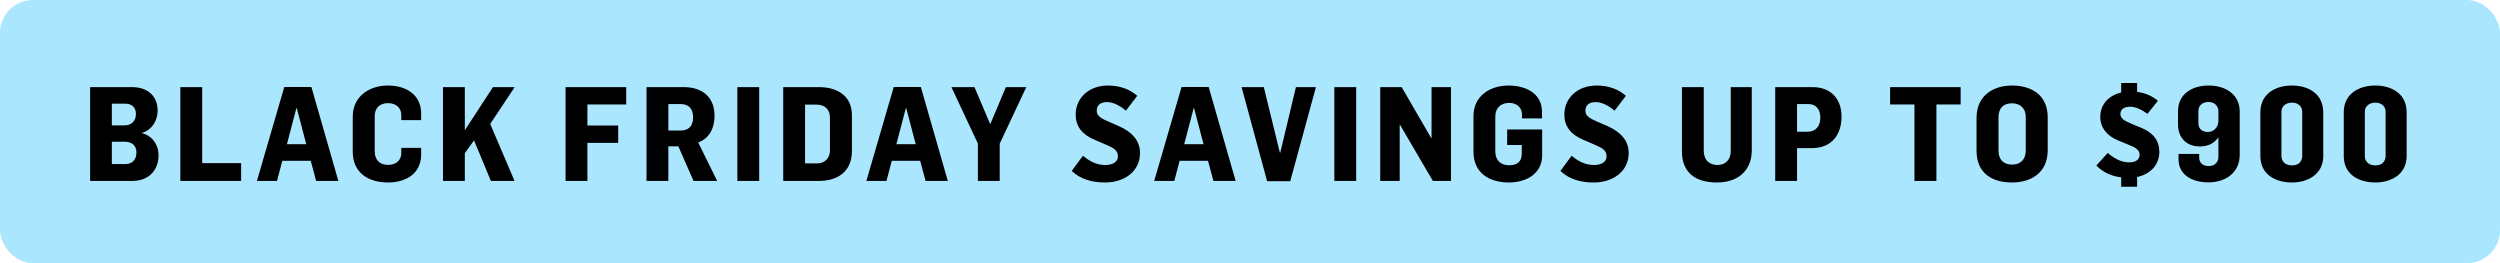
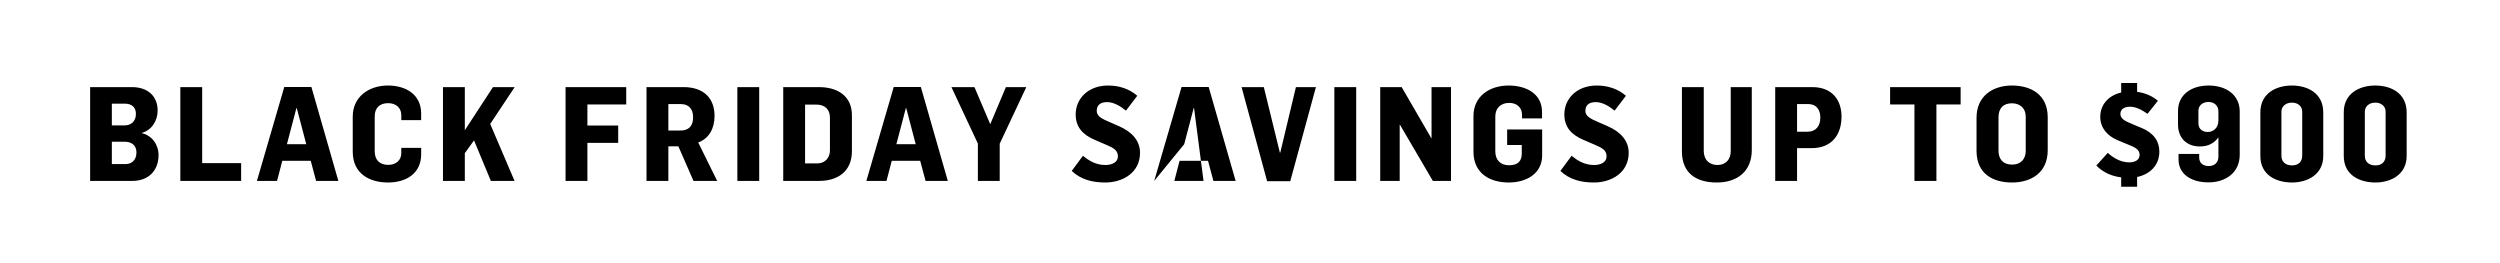
<svg xmlns="http://www.w3.org/2000/svg" width="304" height="32" viewBox="0 0 304 32" fill="none">
-   <rect width="304" height="32" rx="4" fill="#AAE7FF" />
-   <path d="M10.96 22V10.592H16.032C18.016 10.592 19.168 11.728 19.168 13.44C19.168 14.752 18.4 15.84 17.248 16.16V16.192C18.496 16.48 19.28 17.6 19.28 18.864C19.28 20.768 18.032 22 16.096 22H10.96ZM13.6 19.952H15.264C16.08 19.952 16.592 19.408 16.592 18.528C16.592 17.648 15.968 17.232 15.152 17.232H13.6V19.952ZM13.6 15.248H15.136C15.952 15.248 16.528 14.752 16.528 13.84C16.528 13.04 16 12.608 15.232 12.608H13.6V15.248ZM21.929 22V10.592H24.585V19.84H29.321V22H21.929ZM31.241 22L34.569 10.576H37.865L41.145 22H38.441L37.785 19.552H34.329L33.689 22H31.241ZM34.889 17.536H37.241L36.089 13.152H36.041L34.889 17.536ZM47.181 22.192C44.893 22.192 42.893 21.088 42.893 18.448V14.176C42.893 11.744 44.877 10.4 47.165 10.4C49.437 10.4 51.213 11.552 51.213 13.808V14.608H48.797V14C48.797 13.088 48.125 12.544 47.197 12.544C46.157 12.544 45.565 13.136 45.565 14.144V18.368C45.565 19.488 46.189 20.048 47.213 20.048C48.109 20.048 48.797 19.52 48.797 18.624V17.984H51.213V18.784C51.213 21.04 49.453 22.192 47.181 22.192ZM53.866 22V10.592H56.522V15.84L59.946 10.592H62.586L59.61 15.072L62.57 22H59.69L57.642 17.072L56.522 18.624V22H53.866ZM68.772 22V10.592H76.148V12.704H71.428V15.264H75.172V17.376H71.428V22H68.772ZM78.616 22V10.592H83.112C85.64 10.592 86.888 12.016 86.888 14.08C86.888 15.616 86.248 16.816 84.904 17.328L87.208 22H84.328L82.488 17.792H81.272V22H78.616ZM81.272 15.872H82.744C83.752 15.872 84.28 15.328 84.28 14.256C84.28 13.296 83.8 12.656 82.792 12.656H81.272V15.872ZM89.663 22V10.592H92.319V22H89.663ZM95.241 22V10.592H99.577C101.817 10.592 103.593 11.648 103.593 14.016V18.368C103.593 20.896 101.817 22 99.593 22H95.241ZM97.897 19.872H99.321C100.457 19.872 100.921 19.056 100.921 18.288V14.288C100.921 13.376 100.361 12.72 99.289 12.72H97.897V19.872ZM105.35 22L108.678 10.576H111.974L115.254 22H112.55L111.894 19.552H108.438L107.798 22H105.35ZM108.998 17.536H111.35L110.198 13.152H110.15L108.998 17.536ZM118.909 22V17.456L115.693 10.592H118.493L120.413 15.104L122.317 10.592H124.797L121.565 17.472V22H118.909ZM134.387 22.192C132.819 22.192 131.411 21.824 130.323 20.784L131.683 18.944C132.403 19.52 133.235 20.064 134.419 20.064C135.283 20.064 135.939 19.696 135.939 19.024C135.939 18.304 135.459 18.016 134.611 17.648L133.123 17.008C131.619 16.368 130.803 15.424 130.803 13.904C130.803 12.016 132.307 10.4 134.739 10.4C136.067 10.4 137.299 10.784 138.291 11.648L136.915 13.456C136.275 12.928 135.443 12.416 134.627 12.416C133.779 12.416 133.363 12.8 133.363 13.488C133.363 14.16 134.051 14.464 134.899 14.832L136.035 15.328C137.699 16.048 138.627 17.152 138.627 18.576C138.627 20.976 136.563 22.192 134.387 22.192ZM140.35 22L143.678 10.576H146.974L150.254 22H147.55L146.894 19.552H143.438L142.798 22H140.35ZM143.998 17.536H146.35L145.198 13.152H145.15L143.998 17.536ZM154.08 22.032L150.976 10.592H153.68L155.632 18.56H155.68L157.584 10.592H160.016L156.896 22.032H154.08ZM162.257 22V10.592H164.913V22H162.257ZM167.835 22V10.592H170.443L174.043 16.8H174.075V10.592H176.443V22H174.235L170.235 15.168H170.203V22H167.835ZM183.462 22.192C181.174 22.192 179.174 21.088 179.174 18.448V14.112C179.174 11.68 181.158 10.4 183.446 10.4C185.542 10.4 187.51 11.36 187.51 13.616V14.4H185.078V13.952C185.078 13.056 184.422 12.512 183.526 12.512C182.486 12.512 181.83 13.152 181.83 14.16V18.4C181.83 19.424 182.422 20.096 183.494 20.096C184.598 20.096 185.046 19.568 185.046 18.672V17.632H183.27V15.744H187.526V18.88C187.526 21.136 185.59 22.192 183.462 22.192ZM193.809 22.192C192.241 22.192 190.833 21.824 189.745 20.784L191.105 18.944C191.825 19.52 192.657 20.064 193.841 20.064C194.705 20.064 195.361 19.696 195.361 19.024C195.361 18.304 194.881 18.016 194.033 17.648L192.545 17.008C191.041 16.368 190.225 15.424 190.225 13.904C190.225 12.016 191.729 10.4 194.161 10.4C195.489 10.4 196.721 10.784 197.713 11.648L196.337 13.456C195.697 12.928 194.865 12.416 194.049 12.416C193.201 12.416 192.785 12.8 192.785 13.488C192.785 14.16 193.473 14.464 194.321 14.832L195.457 15.328C197.121 16.048 198.049 17.152 198.049 18.576C198.049 20.976 195.985 22.192 193.809 22.192ZM208.761 22.192C206.249 22.192 204.521 21.056 204.521 18.4V10.592H207.177V18.288C207.177 19.552 207.945 20.064 208.857 20.064C209.817 20.064 210.489 19.408 210.457 18.304V10.592H213.017V18.256C213.017 20.816 211.273 22.192 208.761 22.192ZM215.866 22V10.592H220.378C222.794 10.592 223.93 12.176 223.93 14.176C223.93 16.288 222.826 18.016 220.282 18.016H218.522V22H215.866ZM218.522 16.016H219.802C220.794 16.016 221.354 15.344 221.354 14.288C221.354 13.344 220.858 12.656 219.914 12.656H218.522V16.016ZM232.796 22V12.704H229.836V10.592H238.412V12.704H235.468V22H232.796ZM244.666 22.192C242.33 22.192 240.346 21.136 240.346 18.336V14.32C240.346 11.696 242.298 10.4 244.65 10.4C246.954 10.4 249.002 11.488 249.002 14.272V18.272C249.002 21.024 246.954 22.192 244.666 22.192ZM244.682 20.016C245.706 20.016 246.33 19.36 246.33 18.336V14.192C246.33 13.136 245.61 12.56 244.65 12.56C243.578 12.56 243.018 13.184 243.018 14.256V18.32C243.018 19.376 243.594 20.016 244.682 20.016ZM257.937 22.704V21.568C256.849 21.44 255.745 20.992 254.913 20.128L256.305 18.592C256.929 19.152 257.841 19.744 258.897 19.744C259.697 19.744 260.177 19.408 260.177 18.816C260.177 18.176 259.553 17.888 258.945 17.648C258.945 17.648 257.457 17.024 257.441 17.024C256.241 16.496 255.393 15.552 255.393 14.208C255.393 12.72 256.385 11.616 257.937 11.248V10.096H259.873V11.168C260.833 11.296 261.713 11.664 262.401 12.256L261.137 13.84C260.385 13.312 259.681 12.976 259.009 12.976C258.273 12.976 257.841 13.312 257.841 13.856C257.841 14.4 258.353 14.704 259.073 14.992C259.073 15.008 260.401 15.552 260.401 15.552C261.857 16.144 262.577 17.152 262.577 18.432C262.577 20.16 261.361 21.216 259.873 21.52V22.704H257.937ZM268.542 22.176C266.398 22.176 264.91 21.136 264.91 19.392V18.72H267.422V19.168C267.422 19.824 267.902 20.192 268.574 20.192C269.342 20.192 269.758 19.712 269.758 19.056V16.704C269.214 17.456 268.478 17.808 267.502 17.808C265.822 17.808 264.846 16.704 264.846 15.136V13.504C264.846 11.488 266.494 10.4 268.574 10.4C270.734 10.4 272.35 11.568 272.35 13.552V18.832C272.35 20.928 270.718 22.176 268.542 22.176ZM268.478 16.048C269.118 16.048 269.758 15.568 269.758 14.656V13.536C269.758 12.928 269.326 12.4 268.558 12.4C267.742 12.4 267.326 12.912 267.326 13.472V14.976C267.326 15.808 267.966 16.048 268.478 16.048ZM278.717 22.192C276.797 22.192 274.861 21.296 274.861 18.976V13.648C274.861 11.36 276.765 10.4 278.685 10.4C280.637 10.4 282.509 11.344 282.509 13.68V18.96C282.509 21.232 280.573 22.192 278.717 22.192ZM278.717 20.112C279.597 20.112 279.949 19.552 279.949 18.944V13.568C279.949 12.976 279.485 12.48 278.701 12.48C277.901 12.48 277.421 12.976 277.421 13.584V18.944C277.421 19.632 277.869 20.112 278.717 20.112ZM288.858 22.192C286.938 22.192 285.002 21.296 285.002 18.976V13.648C285.002 11.36 286.906 10.4 288.826 10.4C290.778 10.4 292.65 11.344 292.65 13.68V18.96C292.65 21.232 290.714 22.192 288.858 22.192ZM288.858 20.112C289.738 20.112 290.09 19.552 290.09 18.944V13.568C290.09 12.976 289.626 12.48 288.842 12.48C288.042 12.48 287.562 12.976 287.562 13.584V18.944C287.562 19.632 288.01 20.112 288.858 20.112Z" fill="black" />
+   <path d="M10.96 22V10.592H16.032C18.016 10.592 19.168 11.728 19.168 13.44C19.168 14.752 18.4 15.84 17.248 16.16V16.192C18.496 16.48 19.28 17.6 19.28 18.864C19.28 20.768 18.032 22 16.096 22H10.96ZM13.6 19.952H15.264C16.08 19.952 16.592 19.408 16.592 18.528C16.592 17.648 15.968 17.232 15.152 17.232H13.6V19.952ZM13.6 15.248H15.136C15.952 15.248 16.528 14.752 16.528 13.84C16.528 13.04 16 12.608 15.232 12.608H13.6V15.248ZM21.929 22V10.592H24.585V19.84H29.321V22H21.929ZM31.241 22L34.569 10.576H37.865L41.145 22H38.441L37.785 19.552H34.329L33.689 22H31.241ZM34.889 17.536H37.241L36.089 13.152H36.041L34.889 17.536ZM47.181 22.192C44.893 22.192 42.893 21.088 42.893 18.448V14.176C42.893 11.744 44.877 10.4 47.165 10.4C49.437 10.4 51.213 11.552 51.213 13.808V14.608H48.797V14C48.797 13.088 48.125 12.544 47.197 12.544C46.157 12.544 45.565 13.136 45.565 14.144V18.368C45.565 19.488 46.189 20.048 47.213 20.048C48.109 20.048 48.797 19.52 48.797 18.624V17.984H51.213V18.784C51.213 21.04 49.453 22.192 47.181 22.192ZM53.866 22V10.592H56.522V15.84L59.946 10.592H62.586L59.61 15.072L62.57 22H59.69L57.642 17.072L56.522 18.624V22H53.866ZM68.772 22V10.592H76.148V12.704H71.428V15.264H75.172V17.376H71.428V22H68.772ZM78.616 22V10.592H83.112C85.64 10.592 86.888 12.016 86.888 14.08C86.888 15.616 86.248 16.816 84.904 17.328L87.208 22H84.328L82.488 17.792H81.272V22H78.616ZM81.272 15.872H82.744C83.752 15.872 84.28 15.328 84.28 14.256C84.28 13.296 83.8 12.656 82.792 12.656H81.272V15.872ZM89.663 22V10.592H92.319V22H89.663ZM95.241 22V10.592H99.577C101.817 10.592 103.593 11.648 103.593 14.016V18.368C103.593 20.896 101.817 22 99.593 22H95.241ZM97.897 19.872H99.321C100.457 19.872 100.921 19.056 100.921 18.288V14.288C100.921 13.376 100.361 12.72 99.289 12.72H97.897V19.872ZM105.35 22L108.678 10.576H111.974L115.254 22H112.55L111.894 19.552H108.438L107.798 22H105.35ZM108.998 17.536H111.35L110.198 13.152H110.15L108.998 17.536ZM118.909 22V17.456L115.693 10.592H118.493L120.413 15.104L122.317 10.592H124.797L121.565 17.472V22H118.909ZM134.387 22.192C132.819 22.192 131.411 21.824 130.323 20.784L131.683 18.944C132.403 19.52 133.235 20.064 134.419 20.064C135.283 20.064 135.939 19.696 135.939 19.024C135.939 18.304 135.459 18.016 134.611 17.648L133.123 17.008C131.619 16.368 130.803 15.424 130.803 13.904C130.803 12.016 132.307 10.4 134.739 10.4C136.067 10.4 137.299 10.784 138.291 11.648L136.915 13.456C136.275 12.928 135.443 12.416 134.627 12.416C133.779 12.416 133.363 12.8 133.363 13.488C133.363 14.16 134.051 14.464 134.899 14.832L136.035 15.328C137.699 16.048 138.627 17.152 138.627 18.576C138.627 20.976 136.563 22.192 134.387 22.192ZM140.35 22L143.678 10.576H146.974L150.254 22H147.55L146.894 19.552H143.438L142.798 22H140.35ZH146.35L145.198 13.152H145.15L143.998 17.536ZM154.08 22.032L150.976 10.592H153.68L155.632 18.56H155.68L157.584 10.592H160.016L156.896 22.032H154.08ZM162.257 22V10.592H164.913V22H162.257ZM167.835 22V10.592H170.443L174.043 16.8H174.075V10.592H176.443V22H174.235L170.235 15.168H170.203V22H167.835ZM183.462 22.192C181.174 22.192 179.174 21.088 179.174 18.448V14.112C179.174 11.68 181.158 10.4 183.446 10.4C185.542 10.4 187.51 11.36 187.51 13.616V14.4H185.078V13.952C185.078 13.056 184.422 12.512 183.526 12.512C182.486 12.512 181.83 13.152 181.83 14.16V18.4C181.83 19.424 182.422 20.096 183.494 20.096C184.598 20.096 185.046 19.568 185.046 18.672V17.632H183.27V15.744H187.526V18.88C187.526 21.136 185.59 22.192 183.462 22.192ZM193.809 22.192C192.241 22.192 190.833 21.824 189.745 20.784L191.105 18.944C191.825 19.52 192.657 20.064 193.841 20.064C194.705 20.064 195.361 19.696 195.361 19.024C195.361 18.304 194.881 18.016 194.033 17.648L192.545 17.008C191.041 16.368 190.225 15.424 190.225 13.904C190.225 12.016 191.729 10.4 194.161 10.4C195.489 10.4 196.721 10.784 197.713 11.648L196.337 13.456C195.697 12.928 194.865 12.416 194.049 12.416C193.201 12.416 192.785 12.8 192.785 13.488C192.785 14.16 193.473 14.464 194.321 14.832L195.457 15.328C197.121 16.048 198.049 17.152 198.049 18.576C198.049 20.976 195.985 22.192 193.809 22.192ZM208.761 22.192C206.249 22.192 204.521 21.056 204.521 18.4V10.592H207.177V18.288C207.177 19.552 207.945 20.064 208.857 20.064C209.817 20.064 210.489 19.408 210.457 18.304V10.592H213.017V18.256C213.017 20.816 211.273 22.192 208.761 22.192ZM215.866 22V10.592H220.378C222.794 10.592 223.93 12.176 223.93 14.176C223.93 16.288 222.826 18.016 220.282 18.016H218.522V22H215.866ZM218.522 16.016H219.802C220.794 16.016 221.354 15.344 221.354 14.288C221.354 13.344 220.858 12.656 219.914 12.656H218.522V16.016ZM232.796 22V12.704H229.836V10.592H238.412V12.704H235.468V22H232.796ZM244.666 22.192C242.33 22.192 240.346 21.136 240.346 18.336V14.32C240.346 11.696 242.298 10.4 244.65 10.4C246.954 10.4 249.002 11.488 249.002 14.272V18.272C249.002 21.024 246.954 22.192 244.666 22.192ZM244.682 20.016C245.706 20.016 246.33 19.36 246.33 18.336V14.192C246.33 13.136 245.61 12.56 244.65 12.56C243.578 12.56 243.018 13.184 243.018 14.256V18.32C243.018 19.376 243.594 20.016 244.682 20.016ZM257.937 22.704V21.568C256.849 21.44 255.745 20.992 254.913 20.128L256.305 18.592C256.929 19.152 257.841 19.744 258.897 19.744C259.697 19.744 260.177 19.408 260.177 18.816C260.177 18.176 259.553 17.888 258.945 17.648C258.945 17.648 257.457 17.024 257.441 17.024C256.241 16.496 255.393 15.552 255.393 14.208C255.393 12.72 256.385 11.616 257.937 11.248V10.096H259.873V11.168C260.833 11.296 261.713 11.664 262.401 12.256L261.137 13.84C260.385 13.312 259.681 12.976 259.009 12.976C258.273 12.976 257.841 13.312 257.841 13.856C257.841 14.4 258.353 14.704 259.073 14.992C259.073 15.008 260.401 15.552 260.401 15.552C261.857 16.144 262.577 17.152 262.577 18.432C262.577 20.16 261.361 21.216 259.873 21.52V22.704H257.937ZM268.542 22.176C266.398 22.176 264.91 21.136 264.91 19.392V18.72H267.422V19.168C267.422 19.824 267.902 20.192 268.574 20.192C269.342 20.192 269.758 19.712 269.758 19.056V16.704C269.214 17.456 268.478 17.808 267.502 17.808C265.822 17.808 264.846 16.704 264.846 15.136V13.504C264.846 11.488 266.494 10.4 268.574 10.4C270.734 10.4 272.35 11.568 272.35 13.552V18.832C272.35 20.928 270.718 22.176 268.542 22.176ZM268.478 16.048C269.118 16.048 269.758 15.568 269.758 14.656V13.536C269.758 12.928 269.326 12.4 268.558 12.4C267.742 12.4 267.326 12.912 267.326 13.472V14.976C267.326 15.808 267.966 16.048 268.478 16.048ZM278.717 22.192C276.797 22.192 274.861 21.296 274.861 18.976V13.648C274.861 11.36 276.765 10.4 278.685 10.4C280.637 10.4 282.509 11.344 282.509 13.68V18.96C282.509 21.232 280.573 22.192 278.717 22.192ZM278.717 20.112C279.597 20.112 279.949 19.552 279.949 18.944V13.568C279.949 12.976 279.485 12.48 278.701 12.48C277.901 12.48 277.421 12.976 277.421 13.584V18.944C277.421 19.632 277.869 20.112 278.717 20.112ZM288.858 22.192C286.938 22.192 285.002 21.296 285.002 18.976V13.648C285.002 11.36 286.906 10.4 288.826 10.4C290.778 10.4 292.65 11.344 292.65 13.68V18.96C292.65 21.232 290.714 22.192 288.858 22.192ZM288.858 20.112C289.738 20.112 290.09 19.552 290.09 18.944V13.568C290.09 12.976 289.626 12.48 288.842 12.48C288.042 12.48 287.562 12.976 287.562 13.584V18.944C287.562 19.632 288.01 20.112 288.858 20.112Z" fill="black" />
</svg>